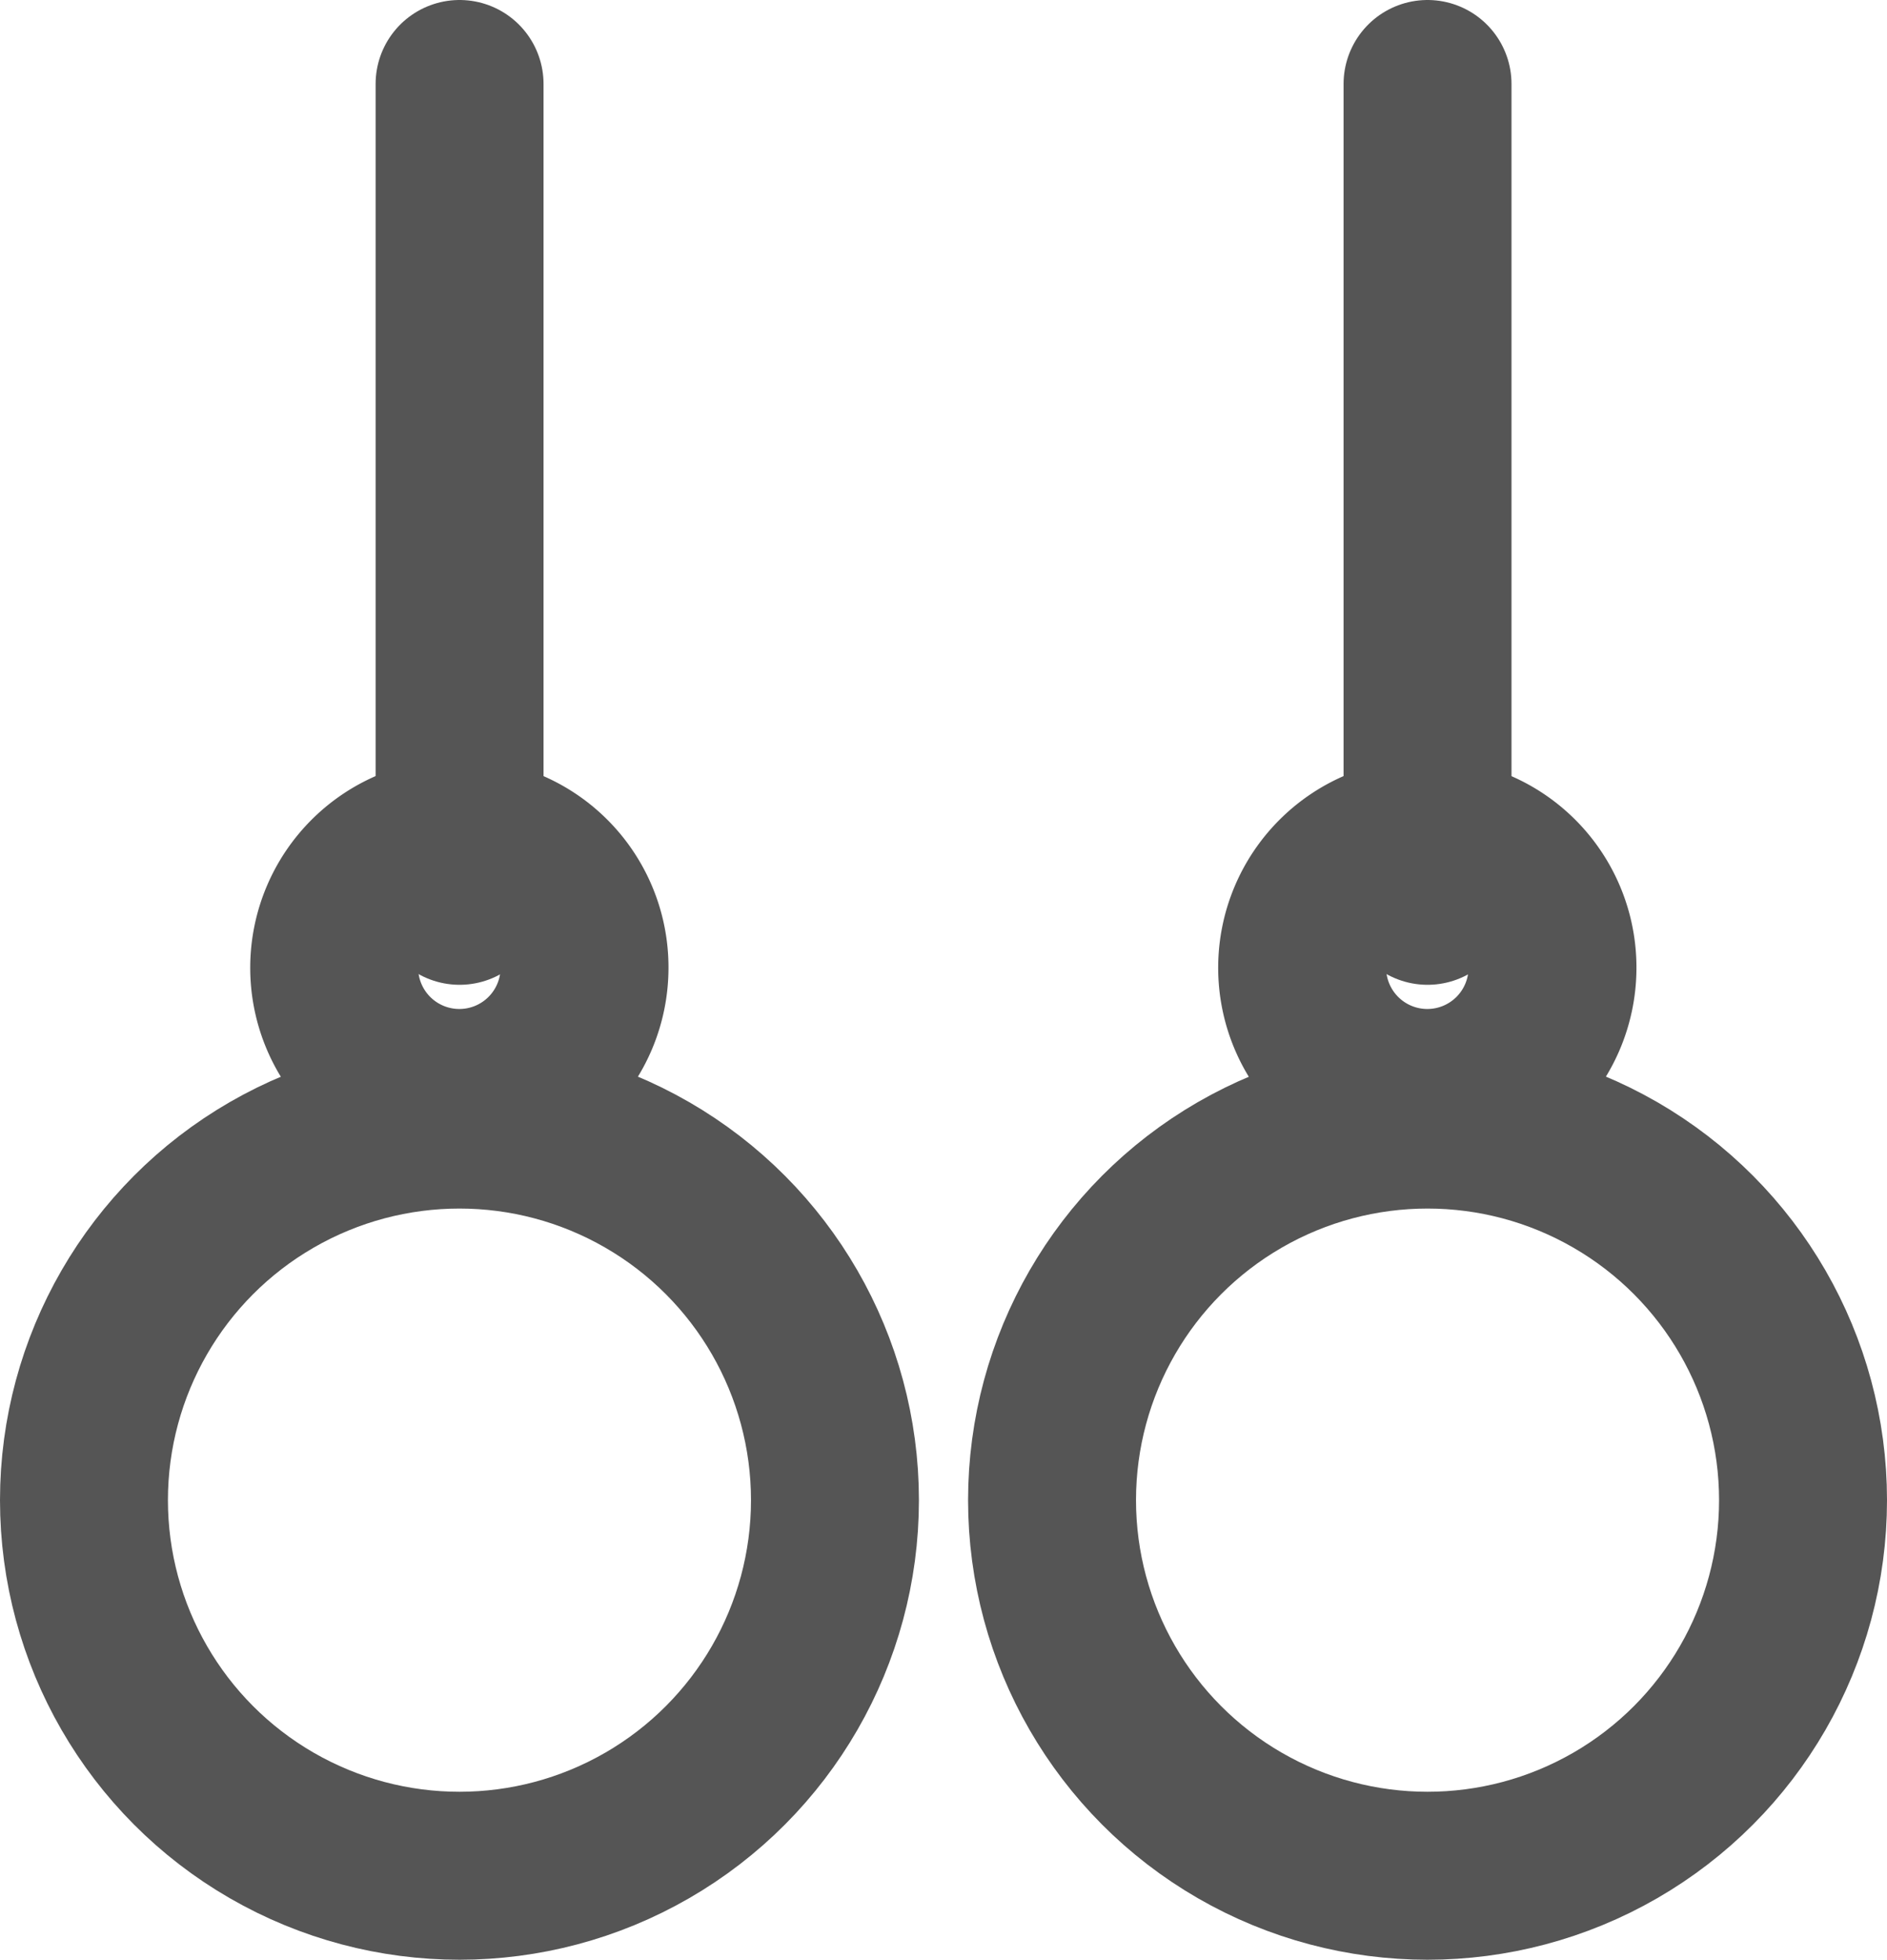
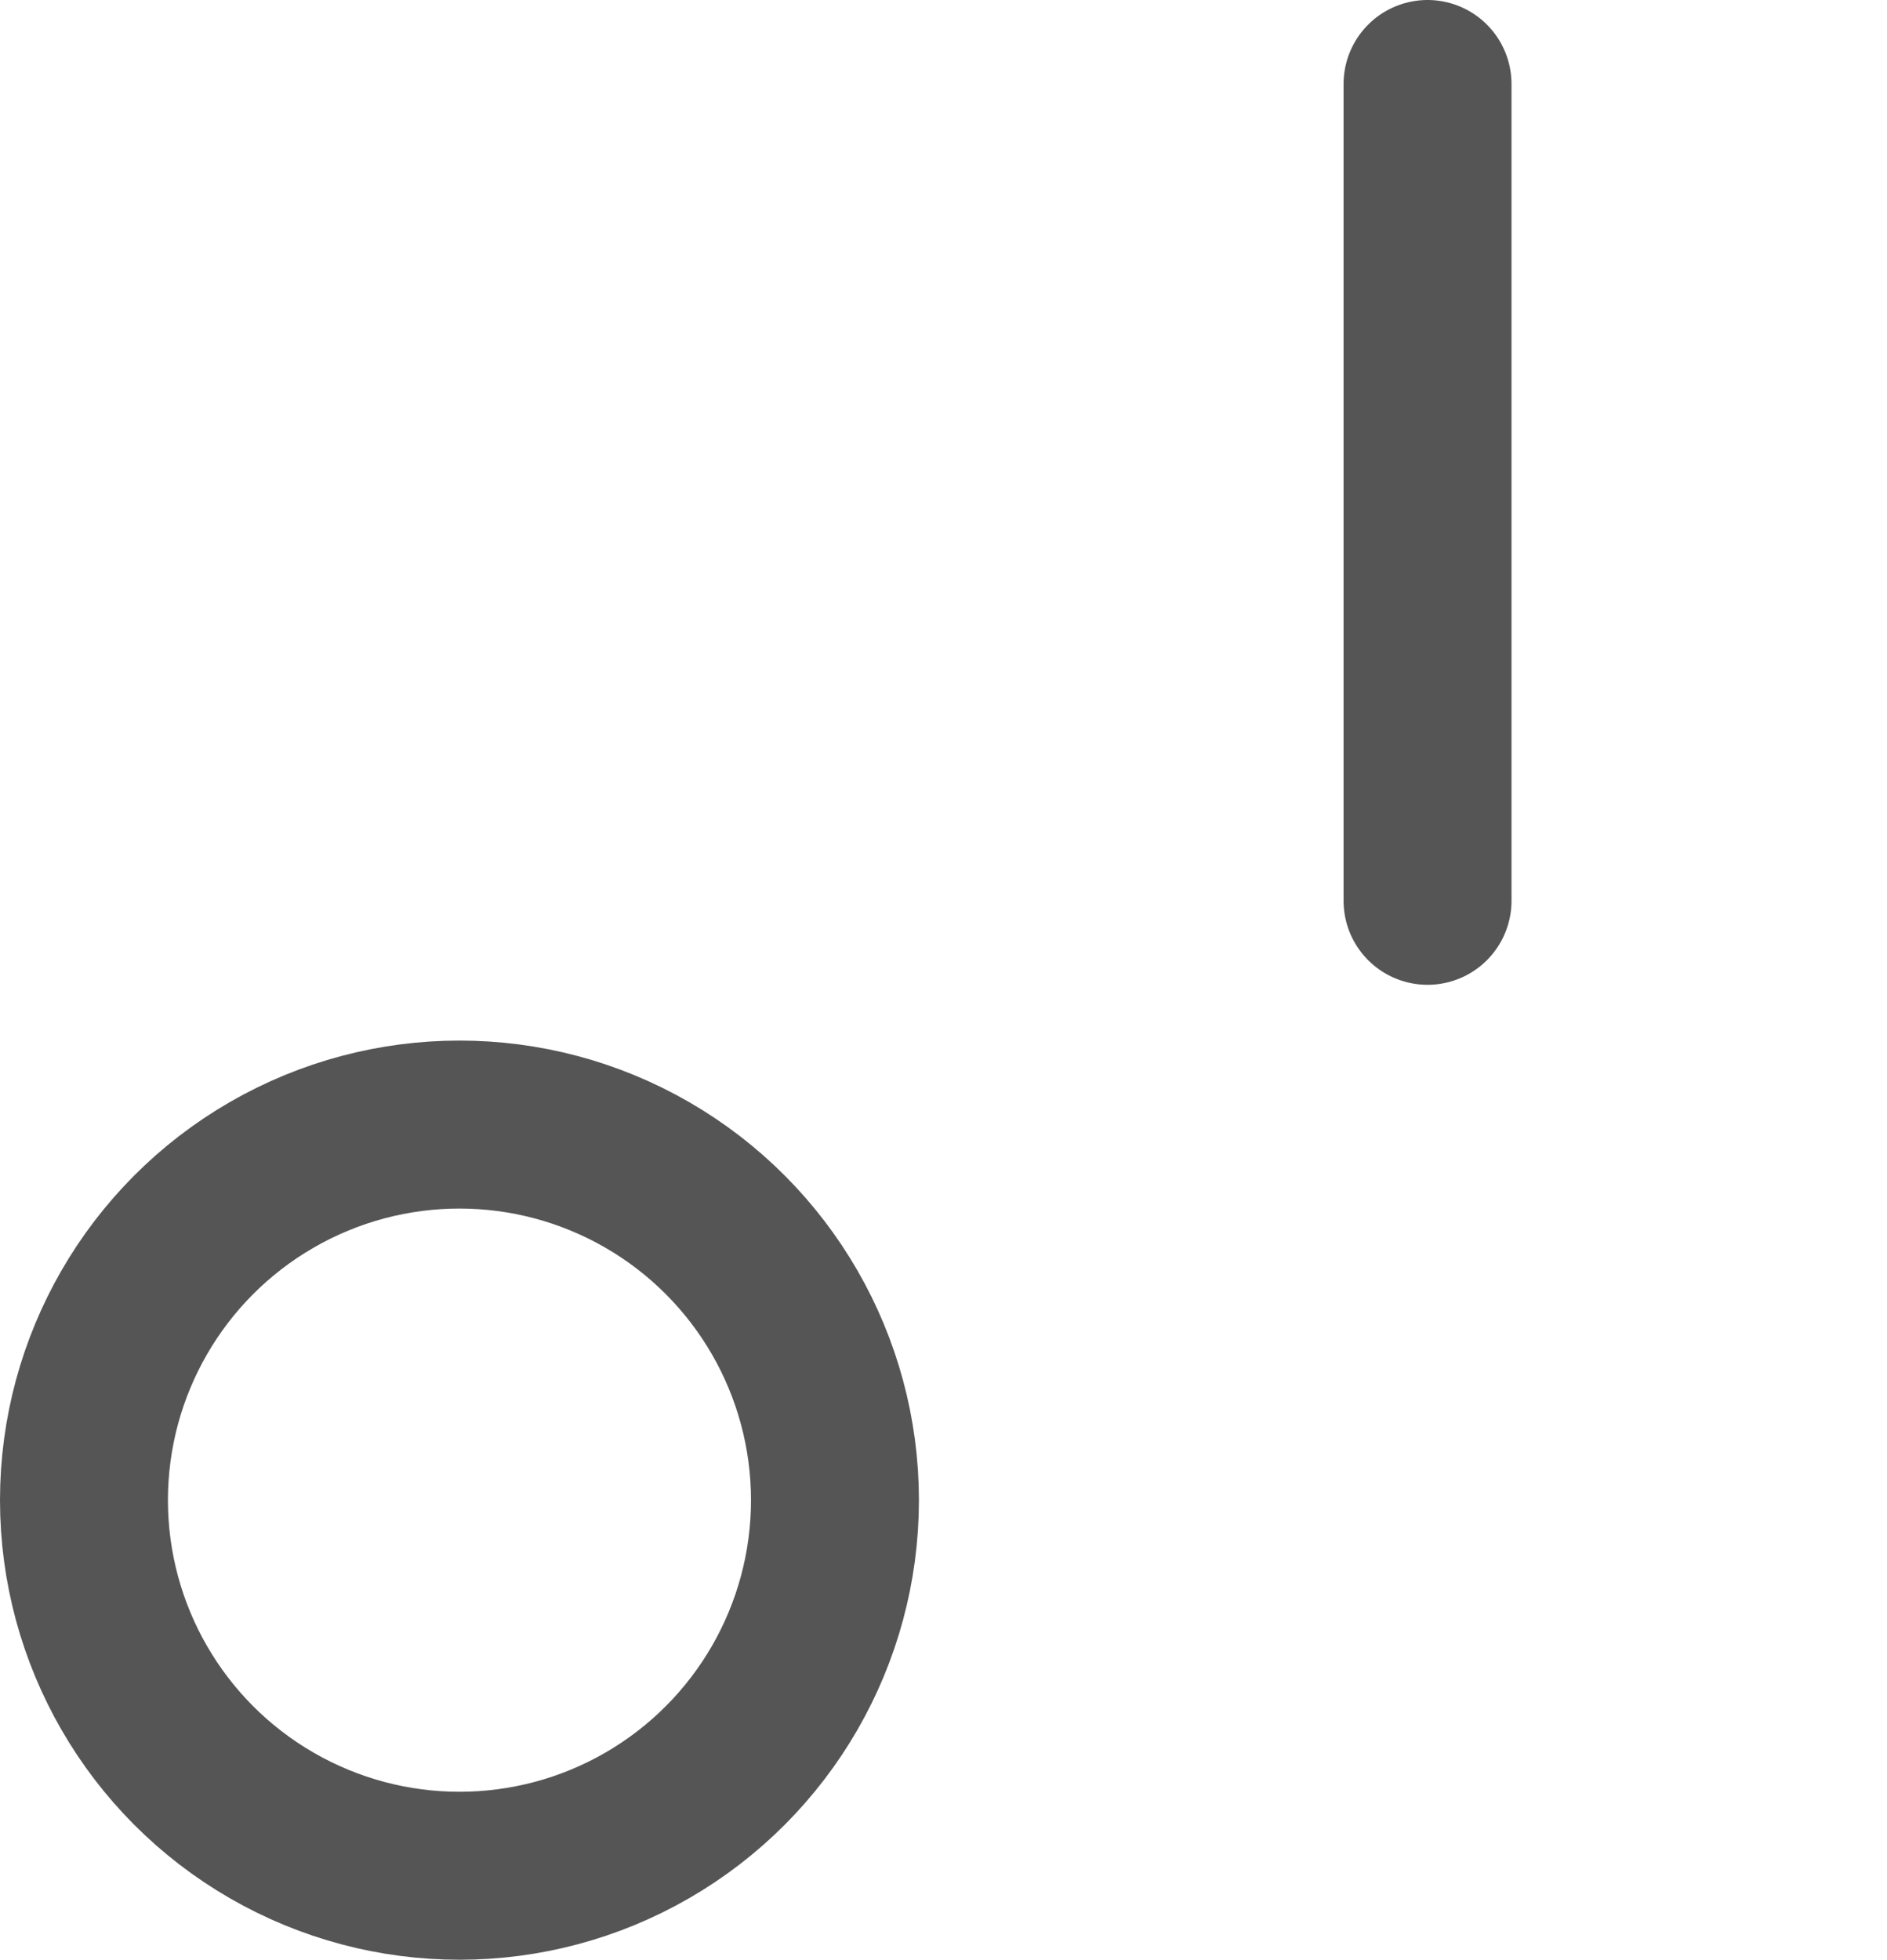
<svg xmlns="http://www.w3.org/2000/svg" width="16.855" height="17.5" viewBox="0 0 16.855 17.5">
  <defs>
    <style>.a,.b{fill:none;stroke:#555;stroke-linecap:round;stroke-linejoin:round;stroke-width:1.5px;}.b{fill-rule:evenodd;}</style>
  </defs>
  <g transform="translate(-182.205 -62.967)">
    <circle class="a" cx="3.354" cy="3.354" r="3.354" transform="translate(182.955 73.009)" />
-     <path class="b" d="M188.757,75.652a1.118,1.118,0,1,1-1.111-1.125A1.114,1.114,0,0,1,188.757,75.652Z" transform="translate(-1.331 -4.036)" />
-     <line class="a" y2="7.294" transform="translate(186.31 63.717)" />
-     <circle class="a" cx="3.354" cy="3.354" r="3.354" transform="translate(191.602 73.009)" />
-     <path class="b" d="M202.556,75.652a1.118,1.118,0,1,1-1.112-1.125A1.115,1.115,0,0,1,202.556,75.652Z" transform="translate(-6.484 -4.036)" />
    <line class="a" y2="7.294" transform="translate(194.956 63.717)" />
  </g>
</svg>